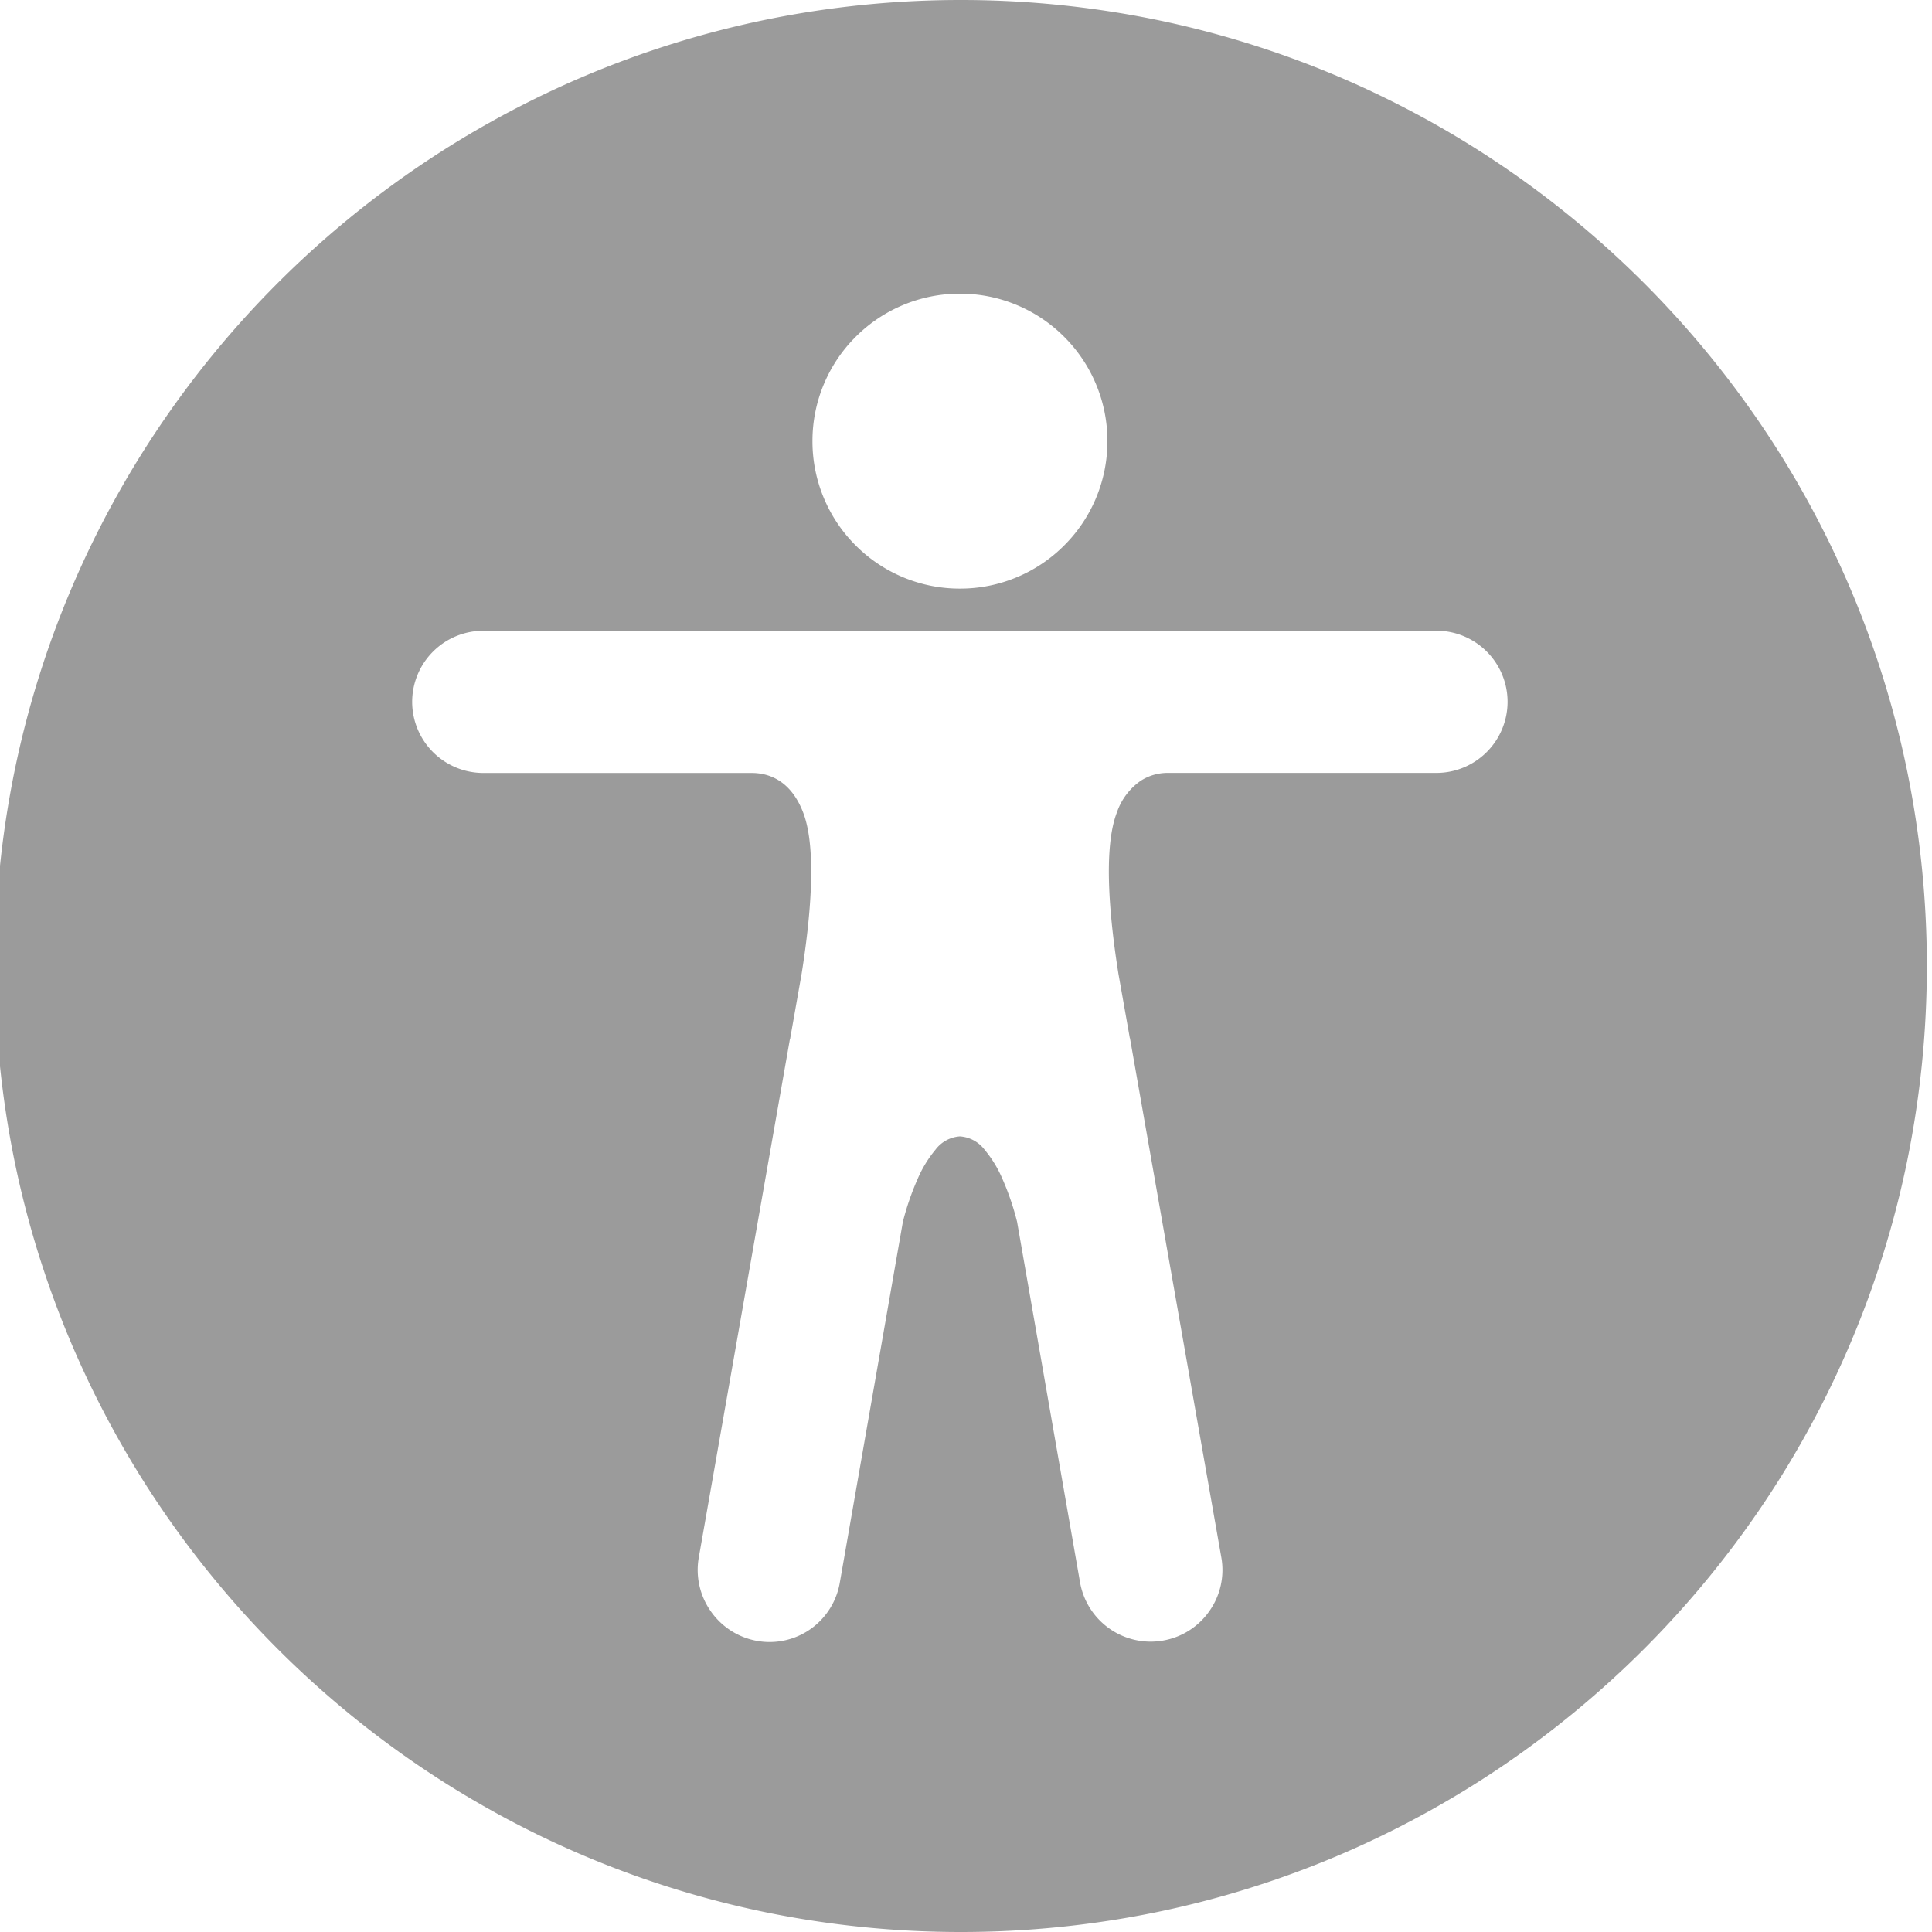
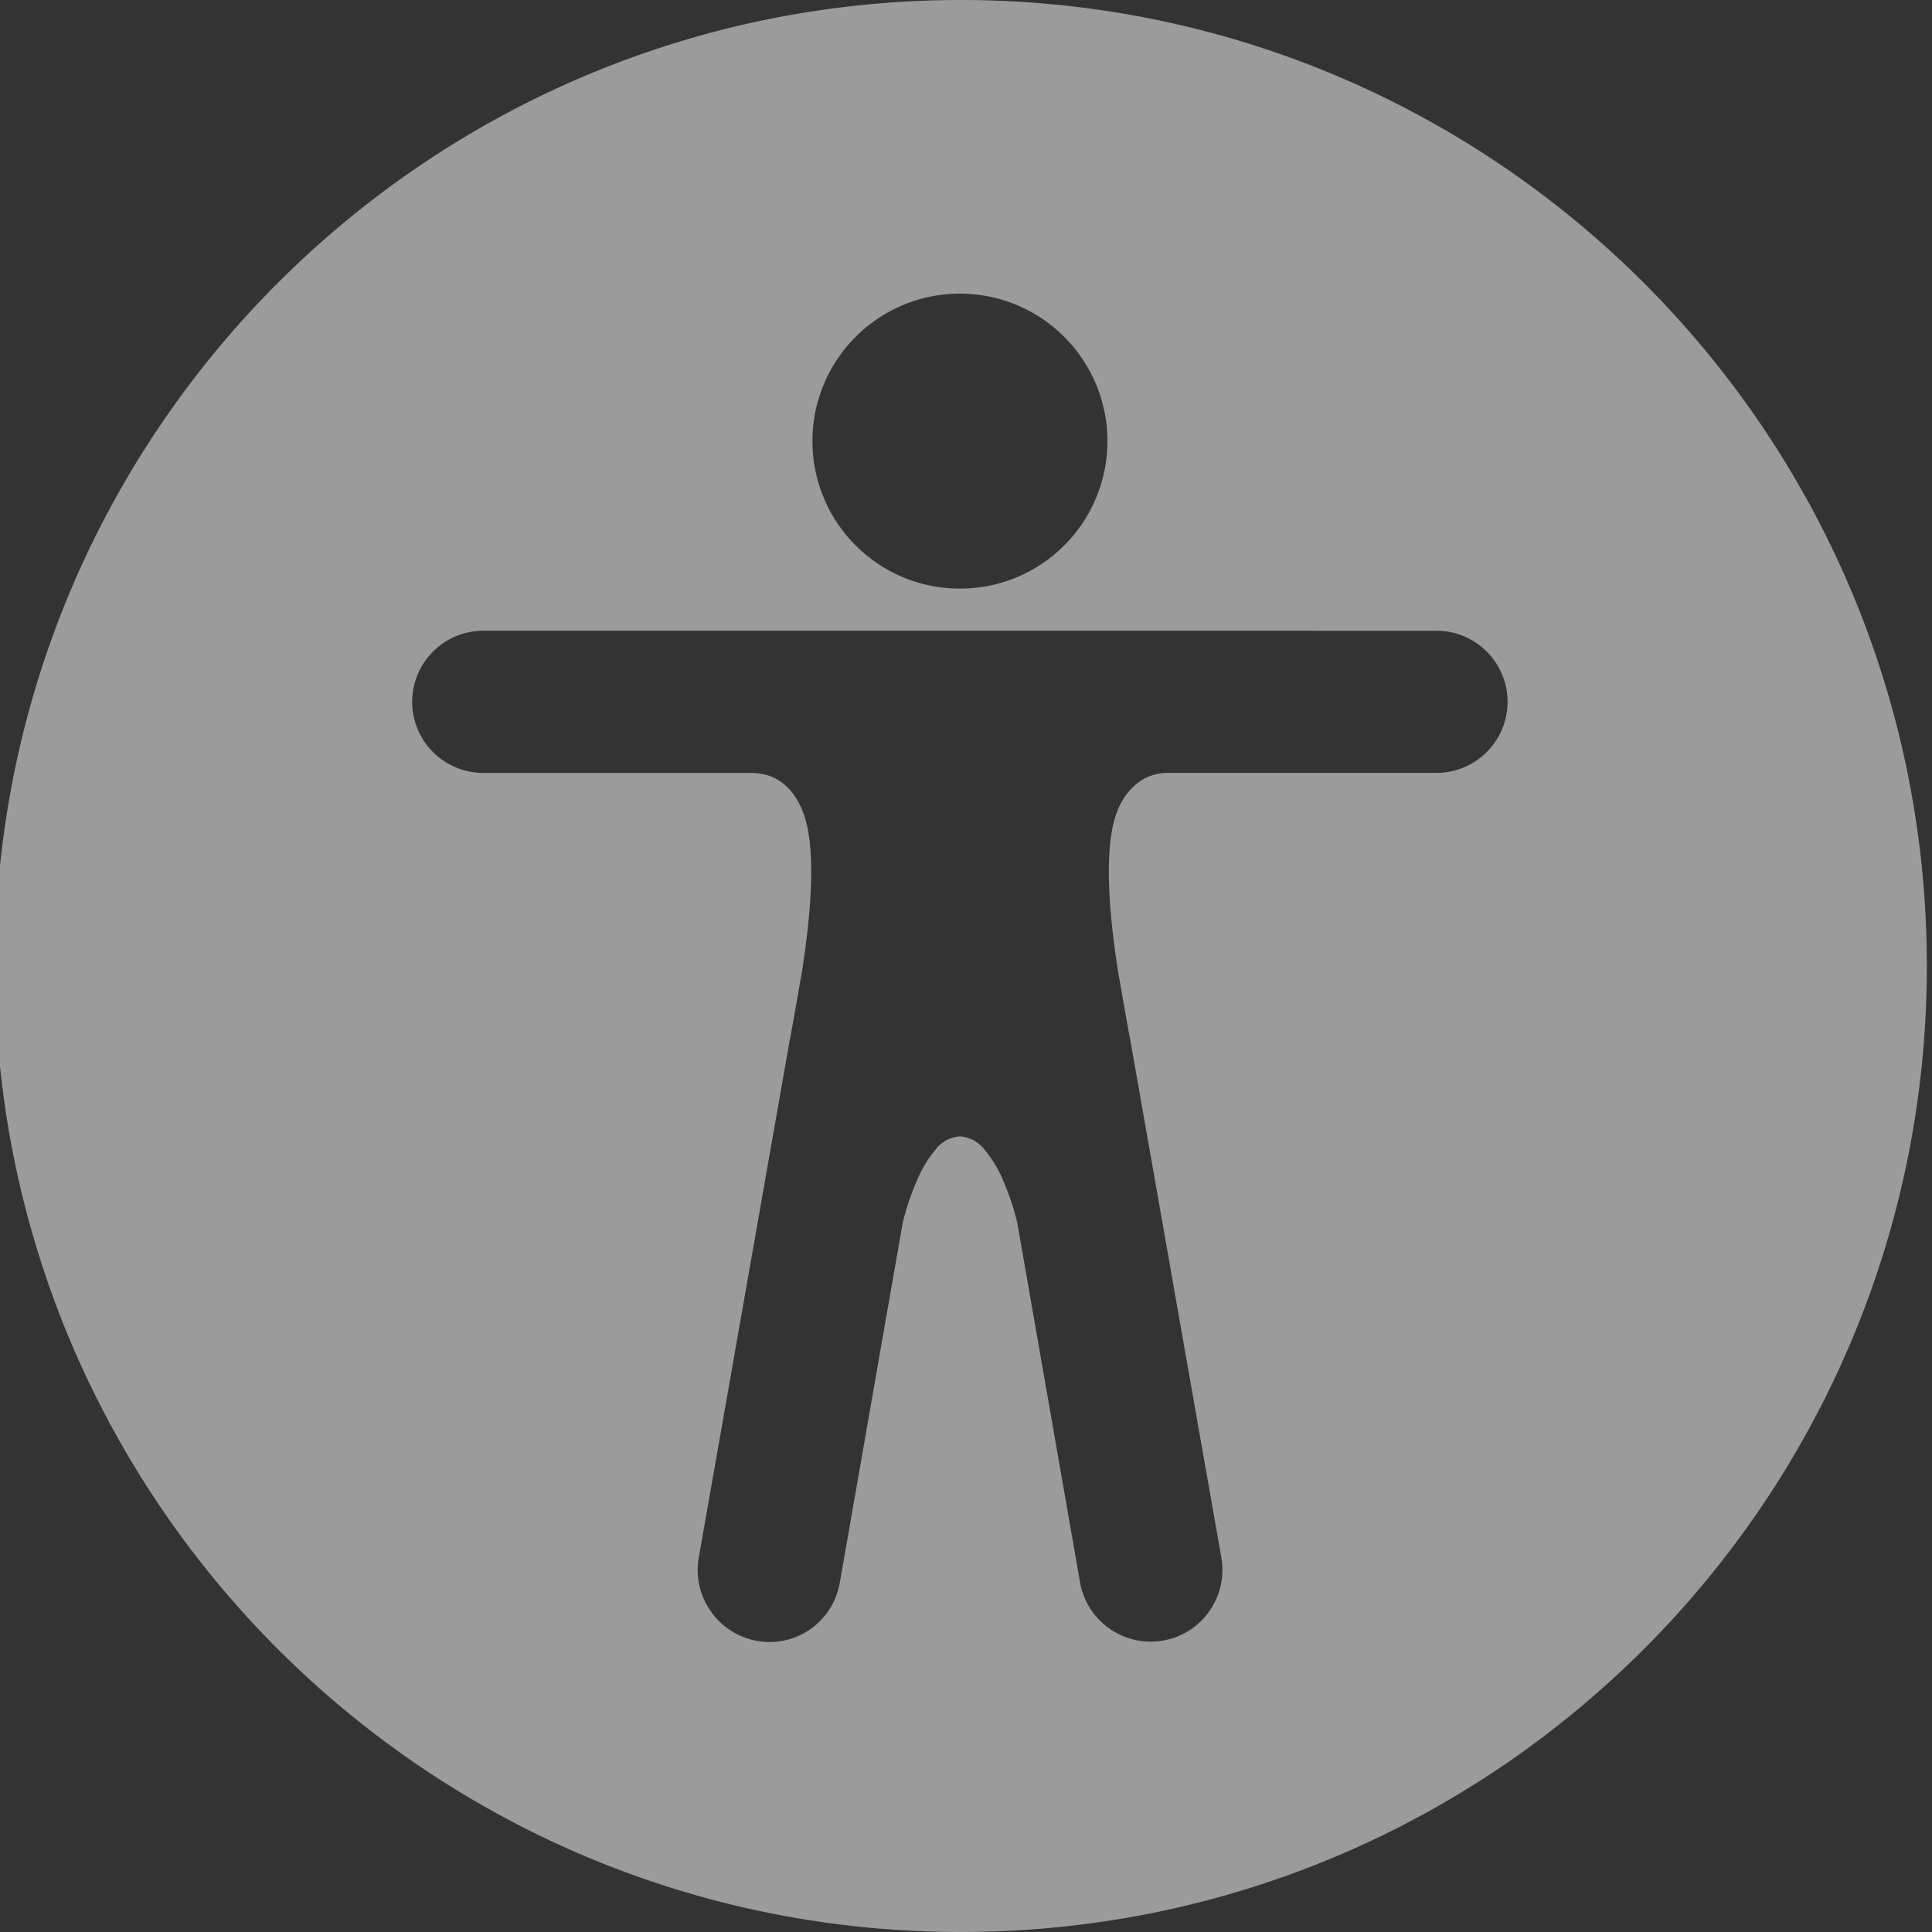
<svg xmlns="http://www.w3.org/2000/svg" width="250" height="250" viewBox="0 0 250 250">
  <rect x="0" y="0" width="250" height="250" fill="#333333" stroke="none" />
  <defs>
    <clipPath id="clip-Körpergröße-grey">
      <rect width="250" height="250" />
    </clipPath>
  </defs>
  <g id="Körpergröße-grey" clip-path="url(#clip-Körpergröße-grey)">
-     <rect width="250" height="250" fill="#fff" />
    <path id="Exclusion_4" data-name="Exclusion 4" d="M8210-6784a125.925,125.925,0,0,1-25.192-2.54,124.357,124.357,0,0,1-23.464-7.284,125.033,125.033,0,0,1-21.233-11.524,125.924,125.924,0,0,1-18.5-15.264,125.884,125.884,0,0,1-15.264-18.5,125.032,125.032,0,0,1-11.525-21.233,124.357,124.357,0,0,1-7.284-23.464A125.929,125.929,0,0,1,8085-6909a125.926,125.926,0,0,1,2.54-25.191,124.344,124.344,0,0,1,7.284-23.464,125.019,125.019,0,0,1,11.525-21.232,125.86,125.86,0,0,1,15.264-18.5,125.894,125.894,0,0,1,18.5-15.264,125.044,125.044,0,0,1,21.233-11.524,124.357,124.357,0,0,1,23.464-7.284A125.925,125.925,0,0,1,8210-7034a125.916,125.916,0,0,1,25.191,2.54,124.328,124.328,0,0,1,23.464,7.284,124.989,124.989,0,0,1,21.234,11.524,125.974,125.974,0,0,1,18.5,15.264,125.964,125.964,0,0,1,15.264,18.5,125.008,125.008,0,0,1,11.524,21.232,124.344,124.344,0,0,1,7.284,23.464A125.972,125.972,0,0,1,8335-6909a125.978,125.978,0,0,1-2.539,25.192,124.333,124.333,0,0,1-7.284,23.464,125.055,125.055,0,0,1-11.524,21.233,125.92,125.92,0,0,1-15.264,18.5,125.952,125.952,0,0,1-18.5,15.264,125.083,125.083,0,0,1-21.234,11.524,124.328,124.328,0,0,1-23.464,7.284A125.916,125.916,0,0,1,8210-6784Zm-61.8-168.38a9.212,9.212,0,0,0-9.2,9.2,9.211,9.211,0,0,0,9.2,9.2h34.718c2.146,0,5.046.887,6.673,5.113,1.834,4.744.907,13.965-.194,20.866l-1.473,8.332a.141.141,0,0,1-.042.119l-11.79,67.068a9.285,9.285,0,0,0,1.541,6.966,9.285,9.285,0,0,0,6.007,3.849,9.134,9.134,0,0,0,1.608.142,9.176,9.176,0,0,0,5.334-1.7,9.279,9.279,0,0,0,3.765-6.037l8.148-46.618a34.69,34.69,0,0,1,1.9-5.536,15.332,15.332,0,0,1,2.314-3.806,4.319,4.319,0,0,1,3.167-1.73,4.363,4.363,0,0,1,3.2,1.73,15.087,15.087,0,0,1,2.319,3.806,34.224,34.224,0,0,1,1.885,5.53l0,.006,8.147,46.66a9.277,9.277,0,0,0,3.21,5.509,9.3,9.3,0,0,0,5.915,2.139,9.352,9.352,0,0,0,1.647-.147,9.223,9.223,0,0,0,5.979-3.835,9.216,9.216,0,0,0,1.523-6.937l-11.8-67.067a.154.154,0,0,0-.038-.119l-1.475-8.332c-1.1-6.9-2.029-16.125-.194-20.866a8.218,8.218,0,0,1,3.054-4.075,6.4,6.4,0,0,1,3.515-1.037h34.782a9.212,9.212,0,0,0,9.2-9.2,9.212,9.212,0,0,0-9.2-9.2v.011ZM8209.881-6996a18.97,18.97,0,0,0-7.429,1.5,19.009,19.009,0,0,0-6.064,4.089,19.006,19.006,0,0,0-4.09,6.066,18.965,18.965,0,0,0-1.5,7.428,18.957,18.957,0,0,0,1.5,7.427,19.025,19.025,0,0,0,4.09,6.066,19.011,19.011,0,0,0,6.064,4.089,18.961,18.961,0,0,0,7.428,1.5,18.974,18.974,0,0,0,7.43-1.5,19.011,19.011,0,0,0,6.064-4.089,19,19,0,0,0,4.09-6.066,18.963,18.963,0,0,0,1.5-7.427,18.966,18.966,0,0,0-1.5-7.428,19.006,19.006,0,0,0-4.09-6.066,19.009,19.009,0,0,0-6.064-4.089A18.974,18.974,0,0,0,8209.881-6996Z" transform="translate(-8085.666 7034)" fill="#9b9b9b" />
  </g>
</svg>